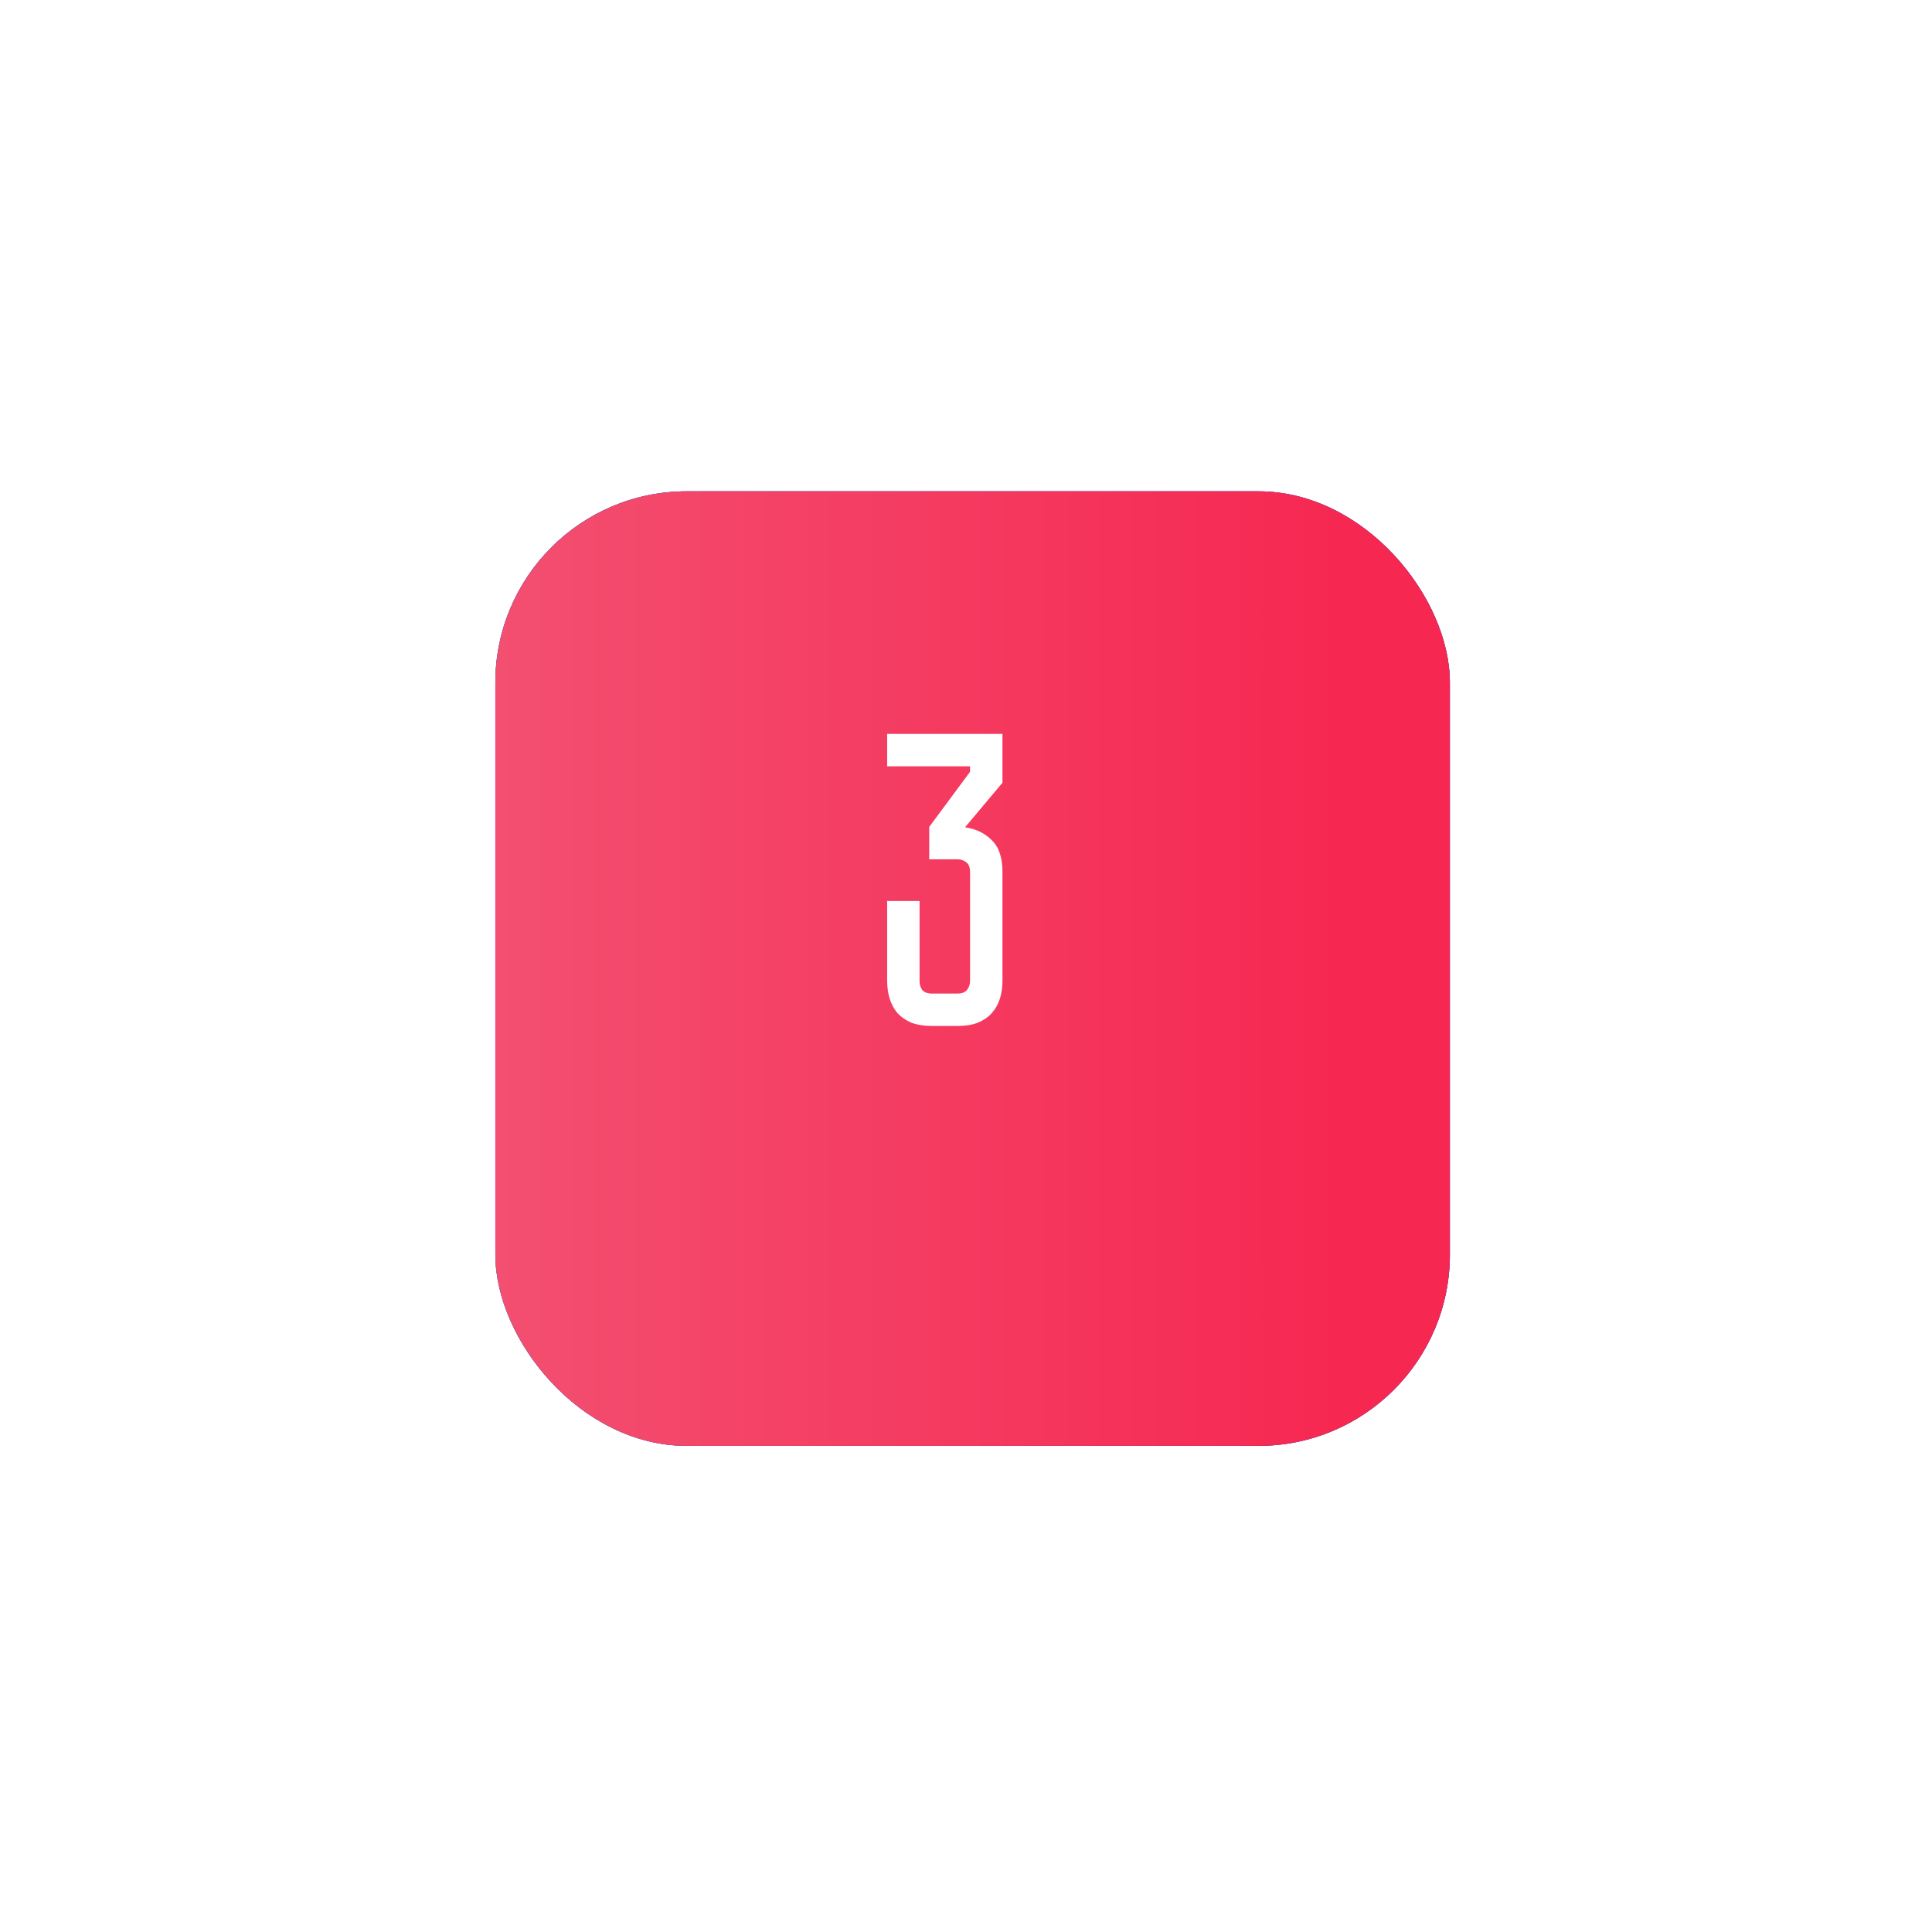
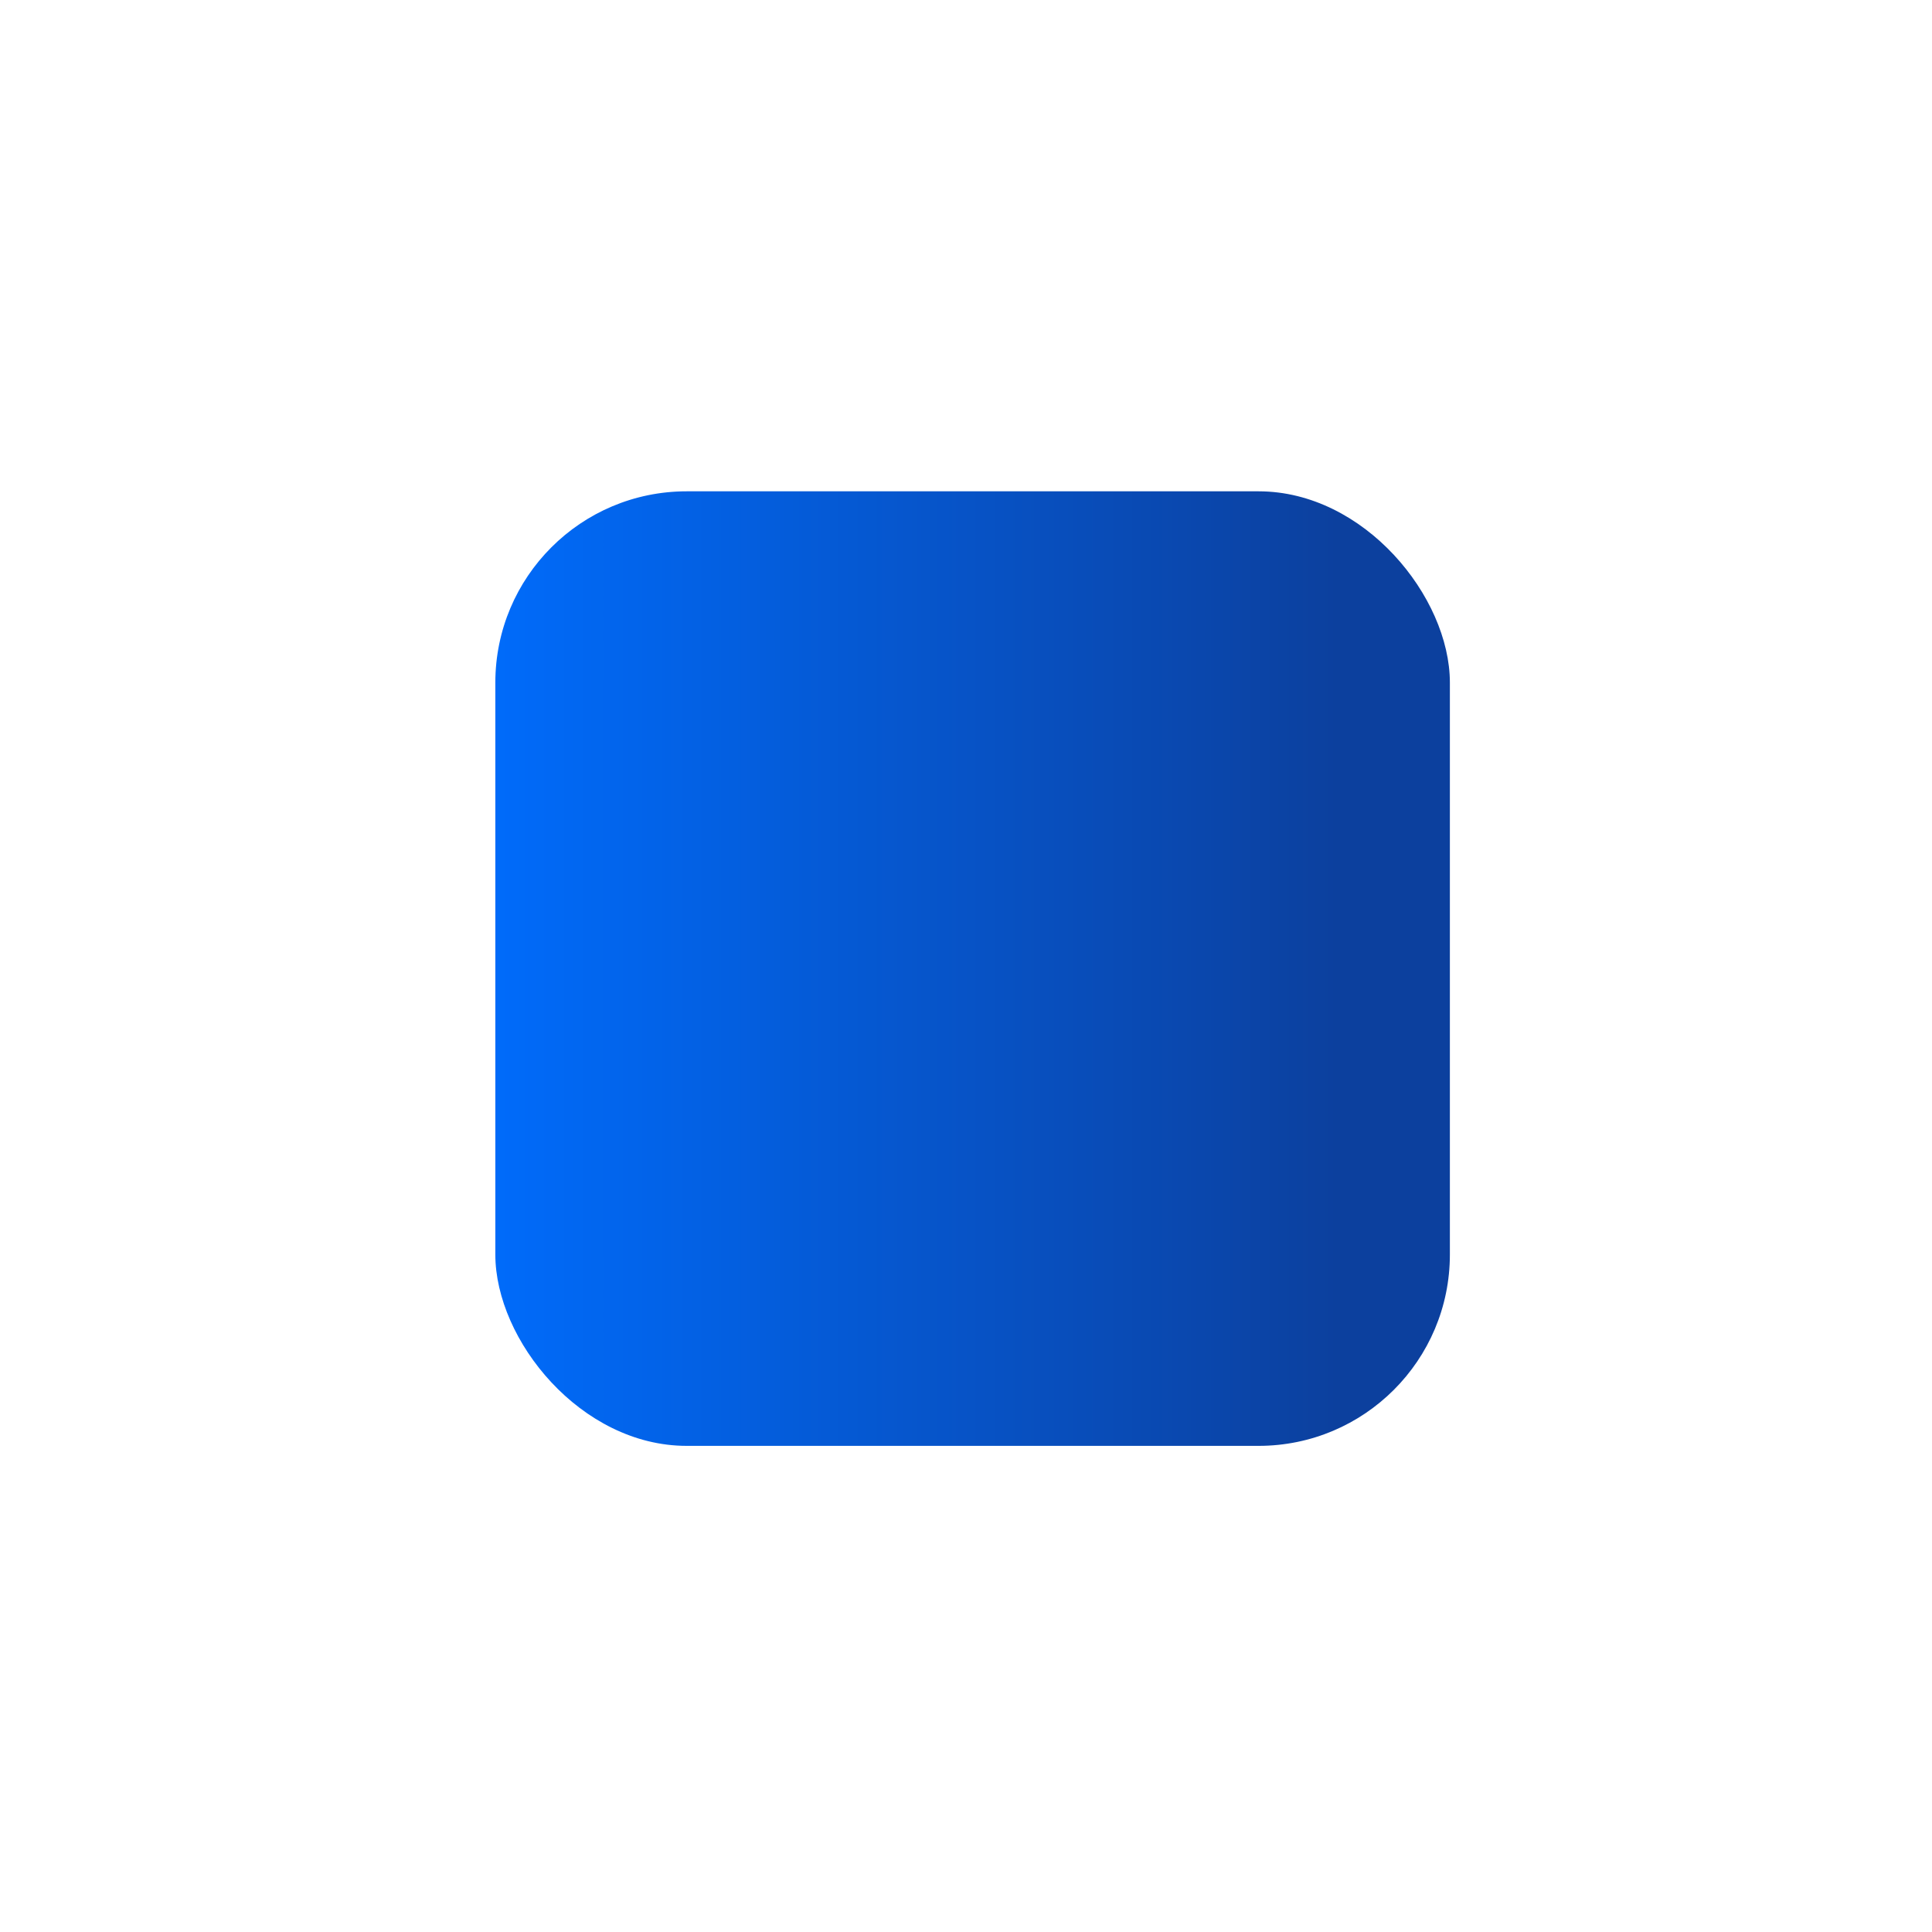
<svg xmlns="http://www.w3.org/2000/svg" width="101" height="101" viewBox="0 0 101 101" fill="none">
  <g filter="url(#filter0_d_25_19)">
-     <rect x="25.895" y="22.685" width="49.901" height="49.901" rx="10" fill="url(#paint0_linear_25_19)" />
    <rect x="25.895" y="22.685" width="49.901" height="49.901" rx="10" fill="url(#paint1_linear_25_19)" />
-     <rect x="25.895" y="22.685" width="49.901" height="49.901" rx="10" fill="url(#paint2_linear_25_19)" />
  </g>
-   <path d="M50.448 43.251C51.005 43.325 51.467 43.545 51.834 43.911C52.215 44.263 52.406 44.821 52.406 45.583V51.281C52.406 51.604 52.362 51.912 52.274 52.205C52.186 52.484 52.046 52.733 51.856 52.953C51.68 53.159 51.438 53.327 51.13 53.459C50.836 53.577 50.477 53.635 50.052 53.635H48.732C48.306 53.635 47.94 53.577 47.632 53.459C47.338 53.327 47.096 53.159 46.906 52.953C46.73 52.733 46.598 52.484 46.51 52.205C46.422 51.912 46.378 51.604 46.378 51.281V47.101H48.072V51.281C48.072 51.457 48.116 51.611 48.204 51.743C48.306 51.875 48.482 51.941 48.732 51.941H50.052C50.286 51.941 50.455 51.875 50.558 51.743C50.66 51.611 50.712 51.457 50.712 51.281V45.583C50.712 45.349 50.646 45.18 50.514 45.077C50.382 44.975 50.228 44.923 50.052 44.923H48.578V43.229L50.712 40.347V40.061H46.378V38.367H52.406V40.919L50.448 43.251Z" fill="white" />
  <defs>
    <filter id="filter0_d_25_19" x="0.896" y="0.685" width="99.902" height="99.901" filterUnits="userSpaceOnUse" color-interpolation-filters="sRGB">
      <feFlood flood-opacity="0" result="BackgroundImageFix" />
      <feColorMatrix in="SourceAlpha" type="matrix" values="0 0 0 0 0 0 0 0 0 0 0 0 0 0 0 0 0 0 127 0" result="hardAlpha" />
      <feMorphology radius="5" operator="dilate" in="SourceAlpha" result="effect1_dropShadow_25_19" />
      <feOffset dy="3" />
      <feGaussianBlur stdDeviation="10" />
      <feComposite in2="hardAlpha" operator="out" />
      <feColorMatrix type="matrix" values="0 0 0 0 0.792 0 0 0 0 0.717 0 0 0 0 0.879 0 0 0 0.39 0" />
      <feBlend mode="normal" in2="BackgroundImageFix" result="effect1_dropShadow_25_19" />
      <feBlend mode="normal" in="SourceGraphic" in2="effect1_dropShadow_25_19" result="shape" />
    </filter>
    <linearGradient id="paint0_linear_25_19" x1="69.949" y1="47.635" x2="25.895" y2="47.635" gradientUnits="userSpaceOnUse">
      <stop stop-color="#9D73E4" />
      <stop offset="1" stop-color="#684F91" />
    </linearGradient>
    <linearGradient id="paint1_linear_25_19" x1="69.949" y1="47.635" x2="25.895" y2="47.635" gradientUnits="userSpaceOnUse">
      <stop stop-color="#0C409E" />
      <stop offset="1" stop-color="#006BFA" />
    </linearGradient>
    <linearGradient id="paint2_linear_25_19" x1="69.949" y1="47.635" x2="25.895" y2="47.635" gradientUnits="userSpaceOnUse">
      <stop stop-color="#F62852" />
      <stop offset="1" stop-color="#F34F70" />
    </linearGradient>
  </defs>
</svg>